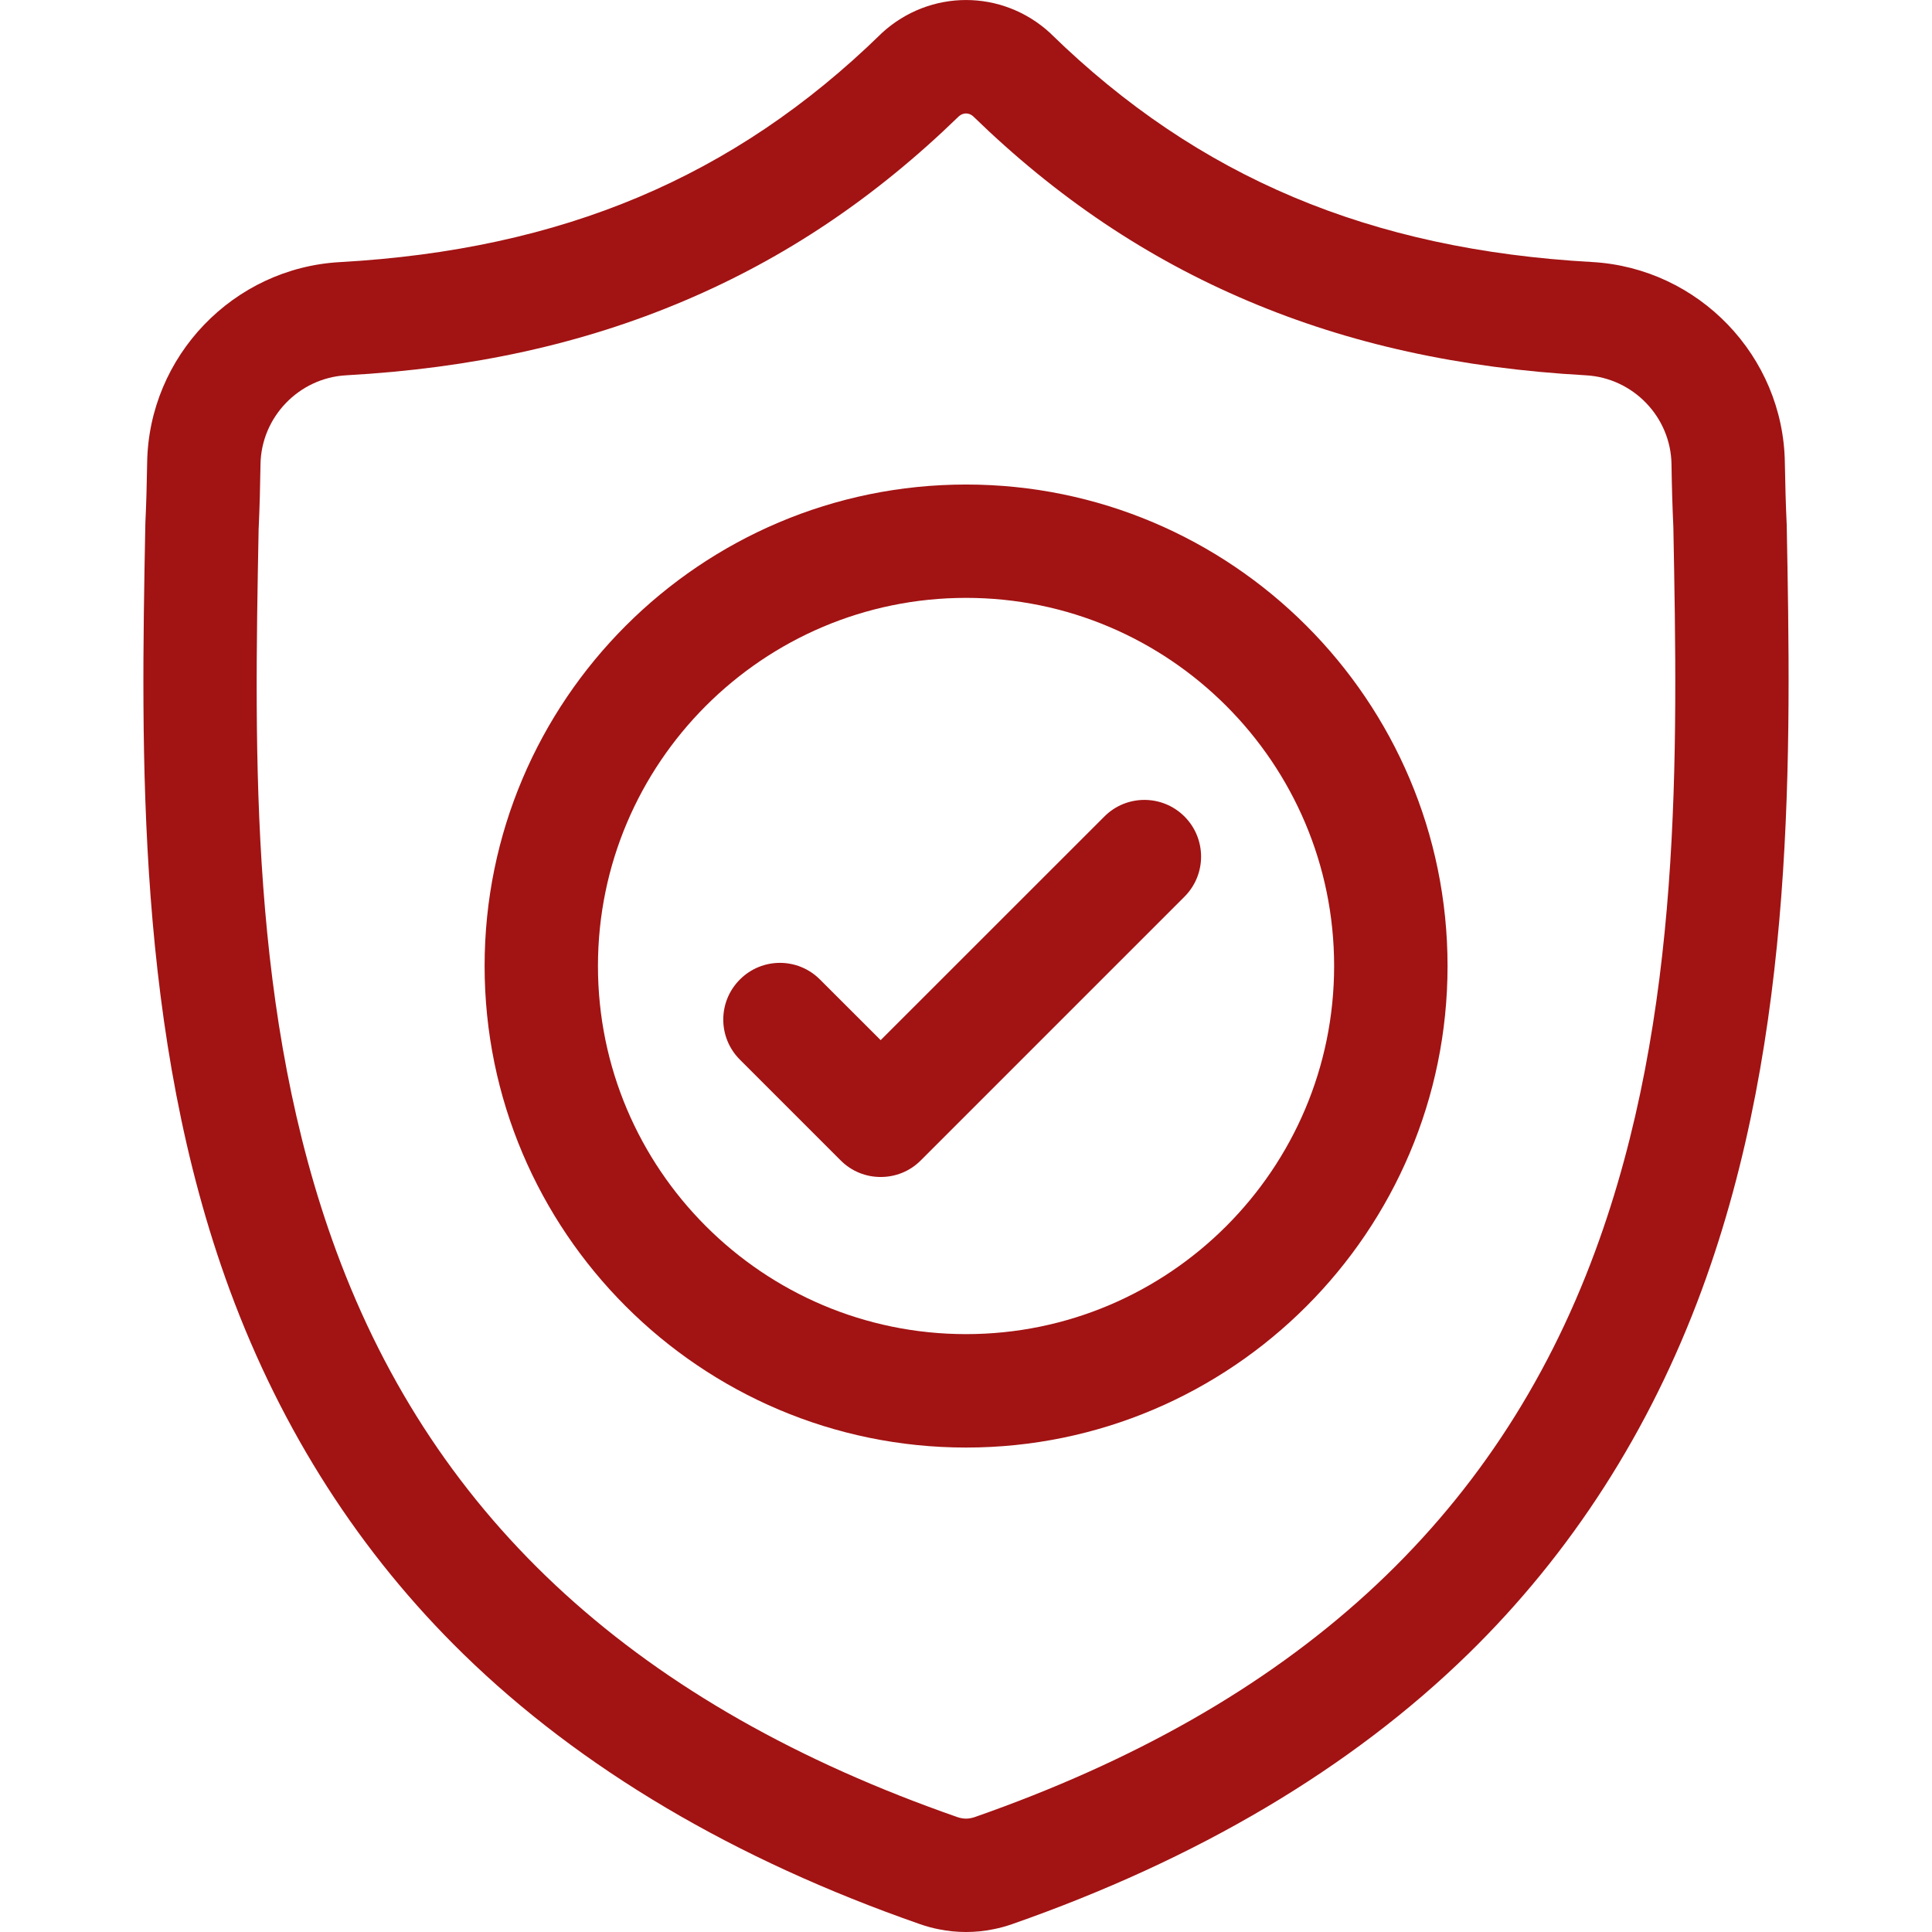
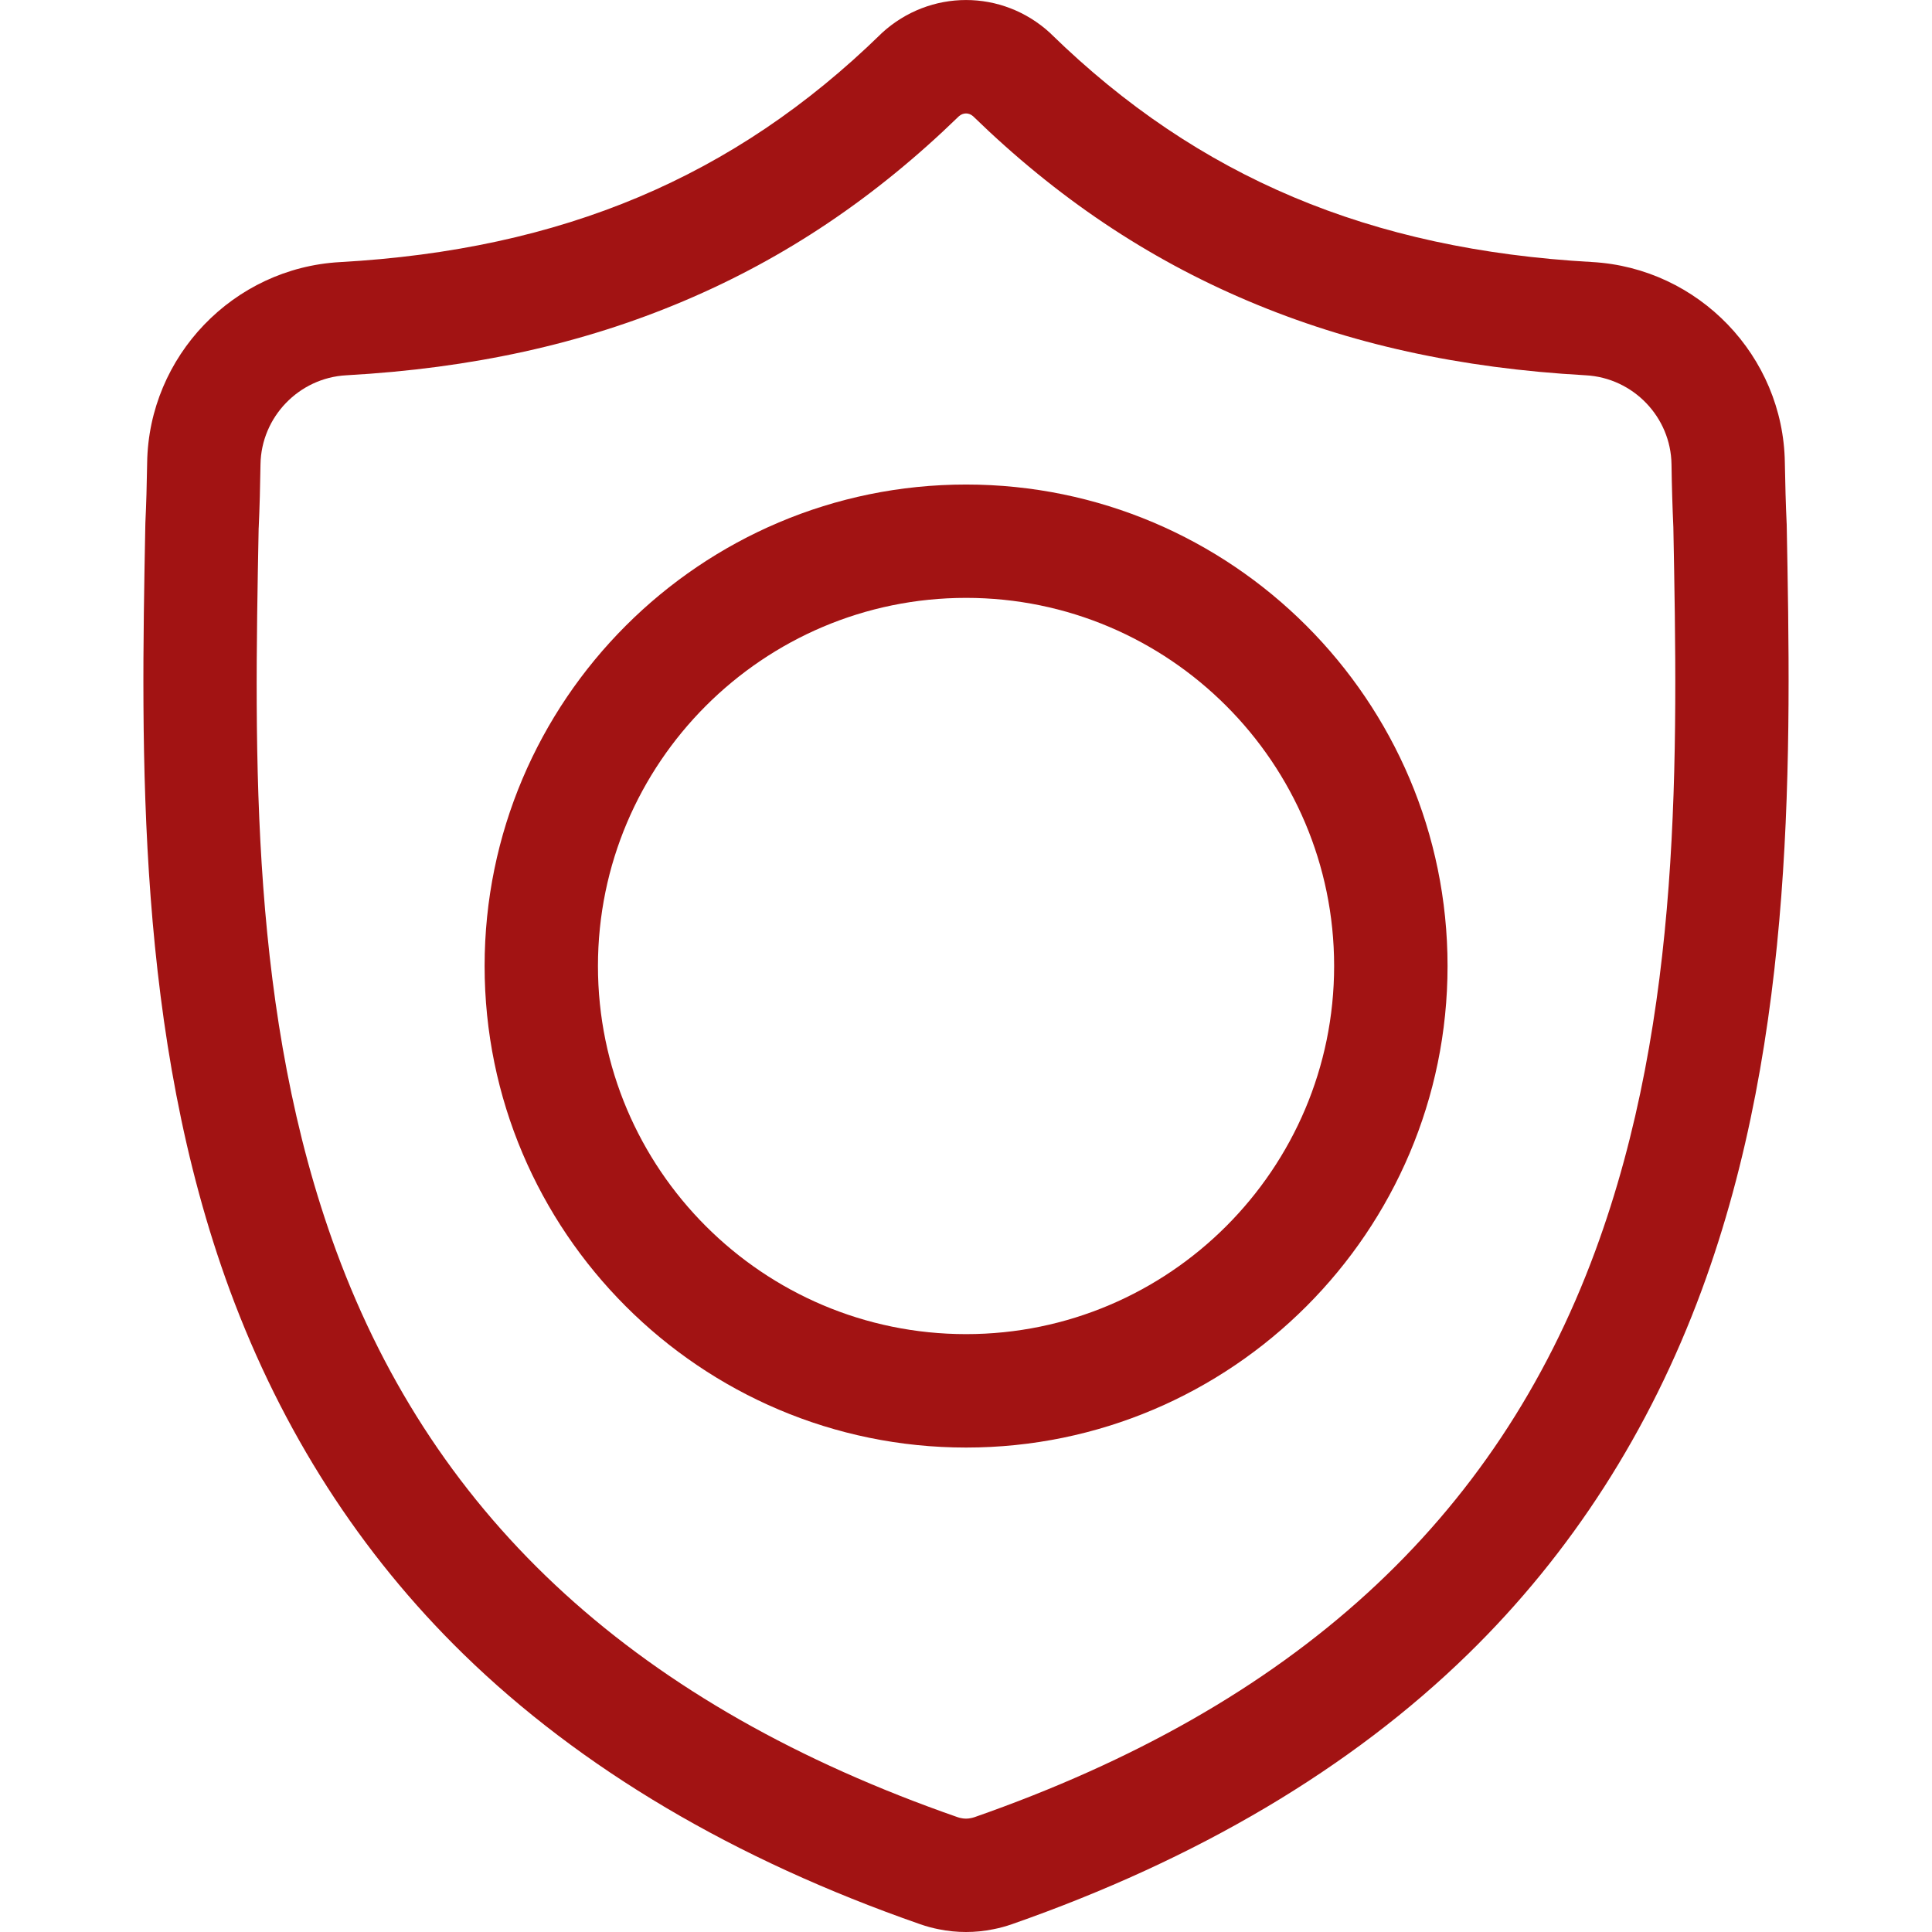
<svg xmlns="http://www.w3.org/2000/svg" width="24" height="24" viewBox="0 0 24 24" fill="none">
  <g clip-path="url(#clip0_243_32065)">
    <path d="M22.195 6.512L22.194 6.493C22.183 6.263 22.177 6.019 22.172 5.747C22.153 4.424 21.101 3.329 19.777 3.255C17.018 3.101 14.883 2.202 13.059 0.424L13.044 0.409C12.449 -0.136 11.552 -0.136 10.956 0.409L10.941 0.424C9.117 2.202 6.982 3.101 4.223 3.256C2.9 3.329 1.848 4.424 1.828 5.748C1.824 6.017 1.817 6.261 1.806 6.493L1.805 6.537C1.752 9.35 1.685 12.852 2.856 16.031C3.501 17.779 4.476 19.298 5.756 20.547C7.213 21.969 9.122 23.099 11.43 23.903C11.505 23.929 11.583 23.951 11.662 23.966C11.775 23.989 11.887 24 12 24C12.113 24 12.226 23.989 12.338 23.966C12.417 23.951 12.496 23.929 12.571 23.903C14.876 23.097 16.783 21.967 18.239 20.545C19.518 19.296 20.494 17.776 21.139 16.027C22.315 12.839 22.248 9.331 22.195 6.512ZM19.817 15.54C18.582 18.89 16.06 21.191 12.107 22.573C12.092 22.578 12.077 22.582 12.062 22.585C12.021 22.594 11.979 22.594 11.938 22.585C11.923 22.582 11.908 22.578 11.894 22.573C7.936 21.194 5.413 18.894 4.178 15.544C3.098 12.614 3.159 9.399 3.213 6.563L3.214 6.548C3.225 6.304 3.232 6.049 3.236 5.768C3.245 5.181 3.713 4.694 4.301 4.662C5.863 4.575 7.235 4.273 8.495 3.739C9.754 3.206 10.872 2.455 11.913 1.443C11.966 1.398 12.035 1.398 12.087 1.443C13.128 2.455 14.246 3.206 15.505 3.739C16.765 4.273 18.137 4.575 19.699 4.662C20.288 4.694 20.756 5.181 20.764 5.768C20.768 6.05 20.776 6.306 20.787 6.548C20.841 9.387 20.9 12.604 19.817 15.54Z" fill="#A21313" />
    <path d="M12.001 6.019C8.703 6.019 6.02 8.702 6.02 12C6.02 15.298 8.703 17.982 12.001 17.982C15.299 17.982 17.982 15.298 17.982 12C17.982 8.702 15.299 6.019 12.001 6.019ZM12.001 16.573C9.479 16.573 7.428 14.522 7.428 12C7.428 9.479 9.479 7.427 12.001 7.427C14.522 7.427 16.573 9.479 16.573 12C16.573 14.522 14.522 16.573 12.001 16.573Z" fill="#A21313" />
-     <path d="M13.719 10.143L10.94 12.921L10.186 12.168C9.911 11.892 9.466 11.892 9.191 12.168C8.916 12.443 8.916 12.888 9.191 13.163L10.443 14.415C10.58 14.553 10.76 14.621 10.94 14.621C11.121 14.621 11.301 14.553 11.438 14.415L14.714 11.139C14.989 10.864 14.989 10.418 14.714 10.143C14.439 9.868 13.993 9.868 13.719 10.143Z" fill="#A21313" />
  </g>
  <defs>
    <clipPath id="clip0_243_32065">
      <rect width="24" height="24" fill="white" />
    </clipPath>
  </defs>
</svg>